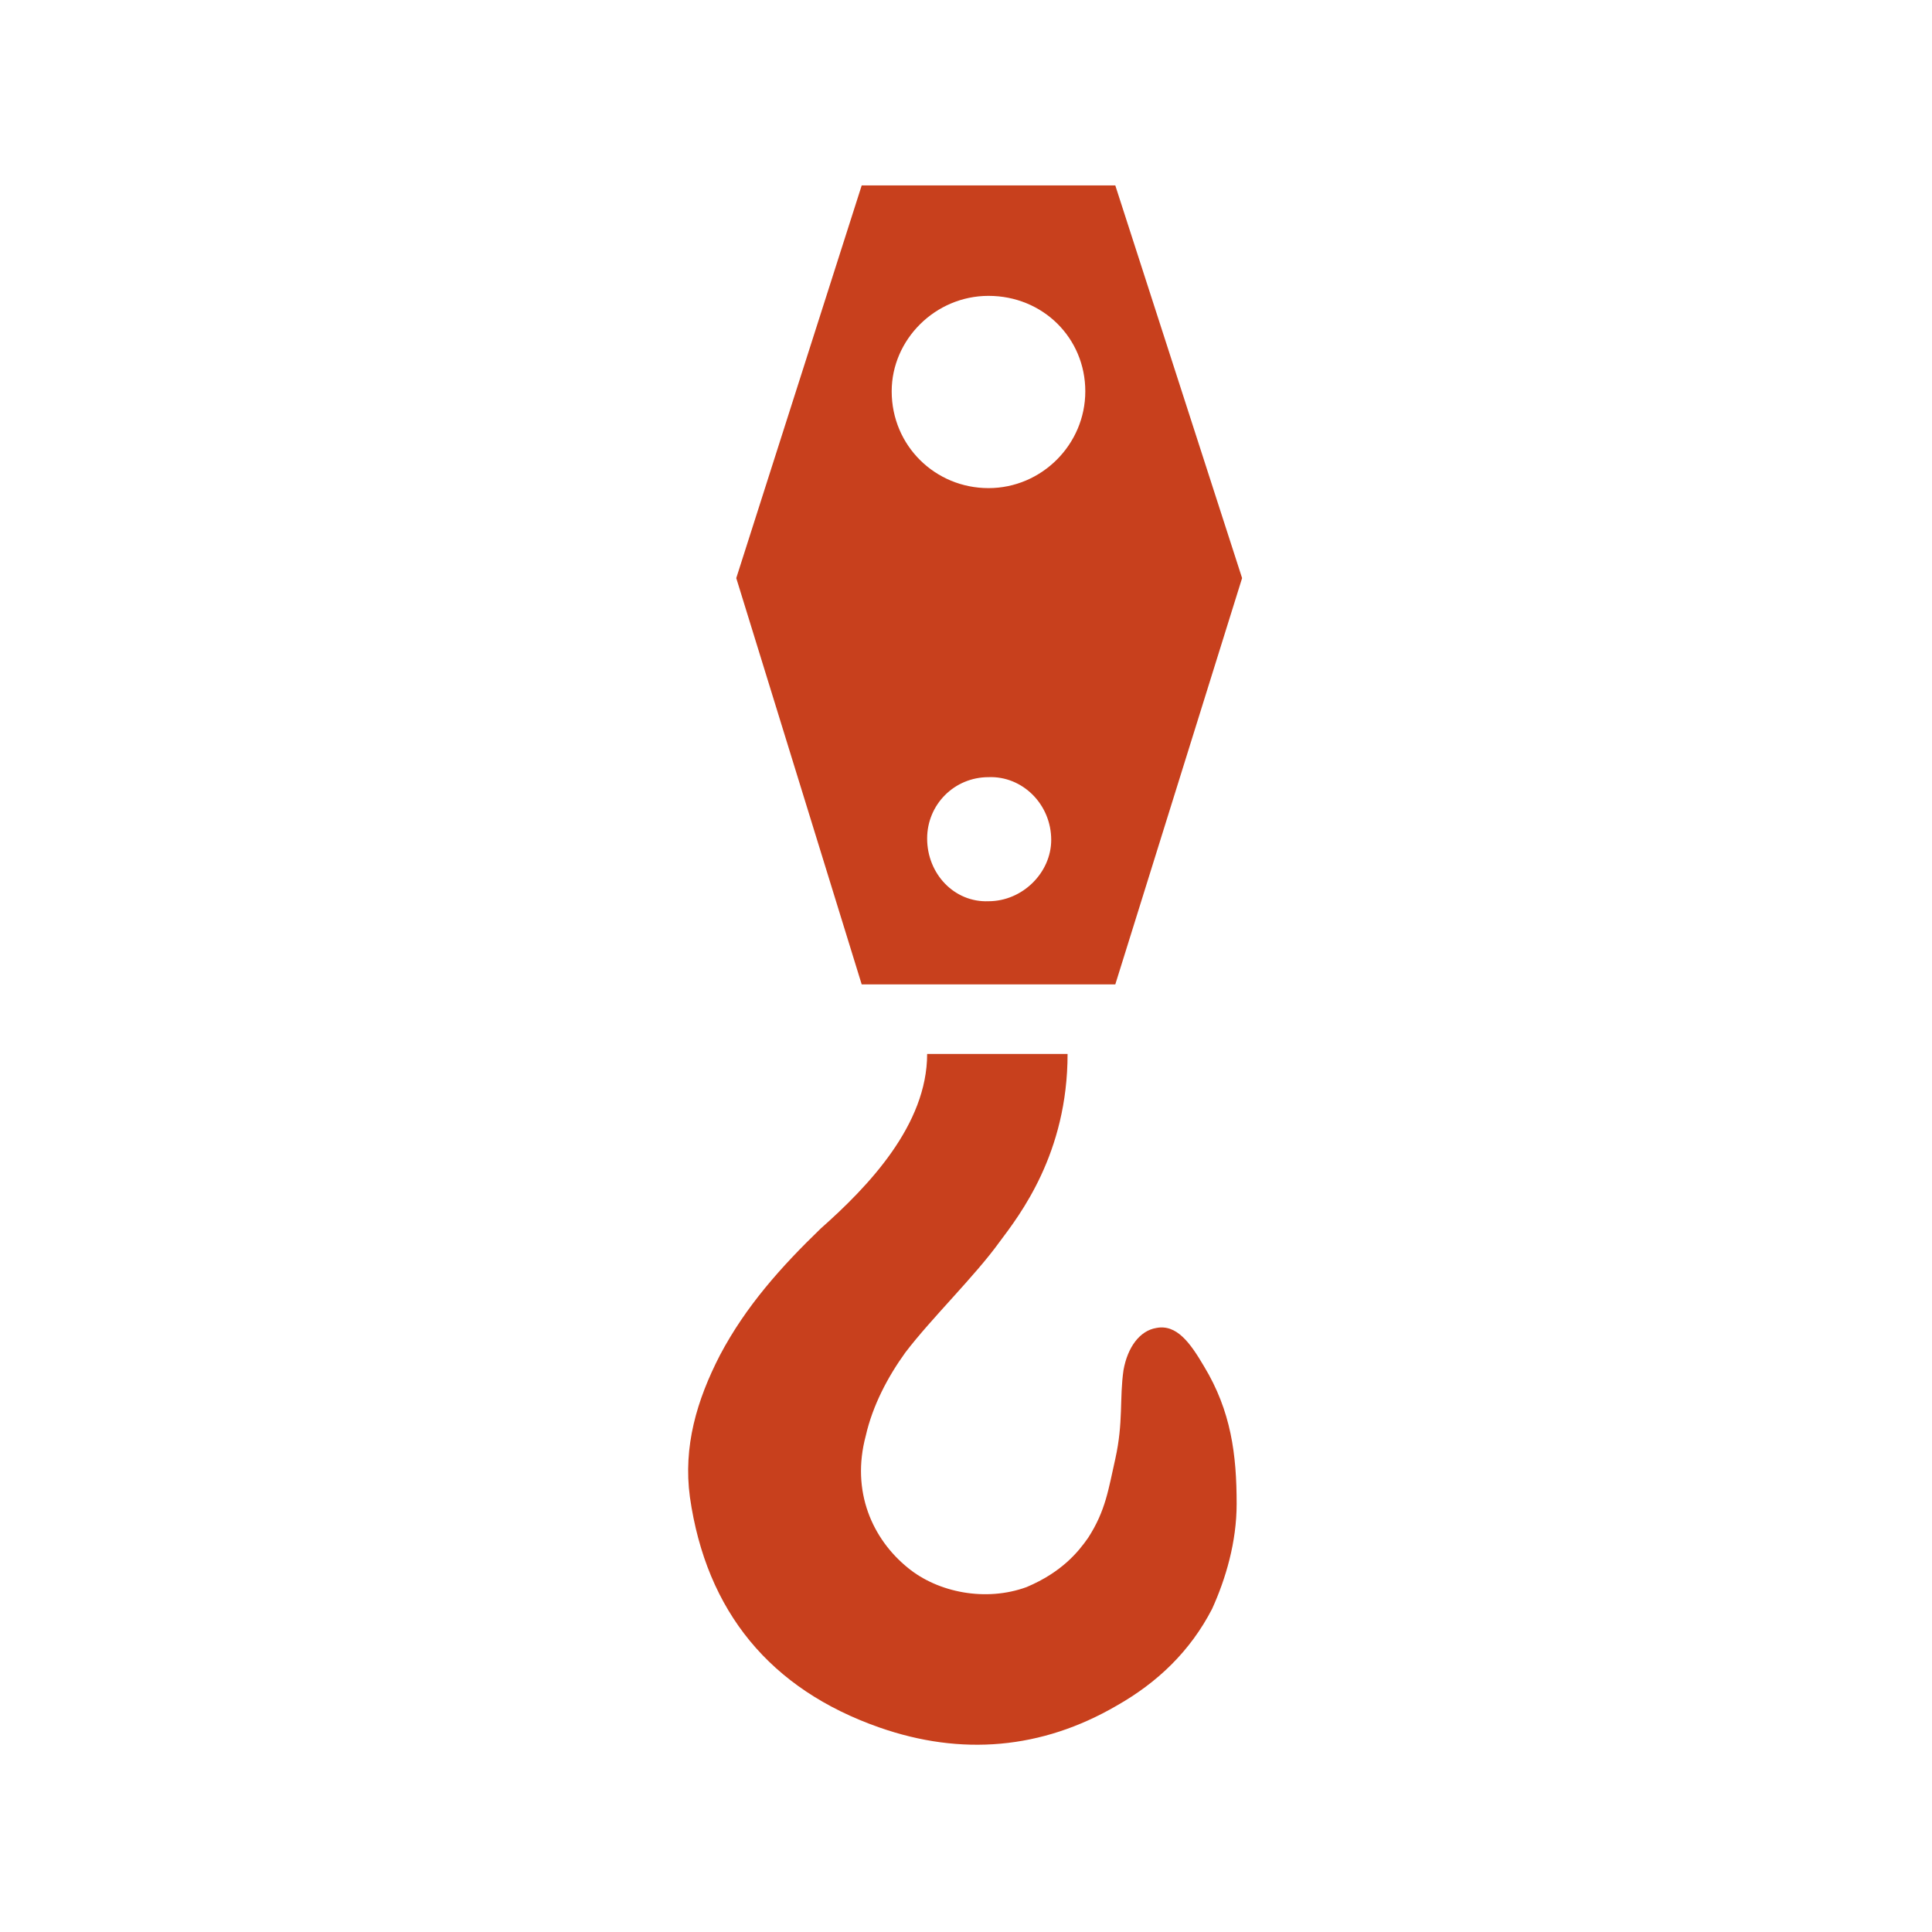
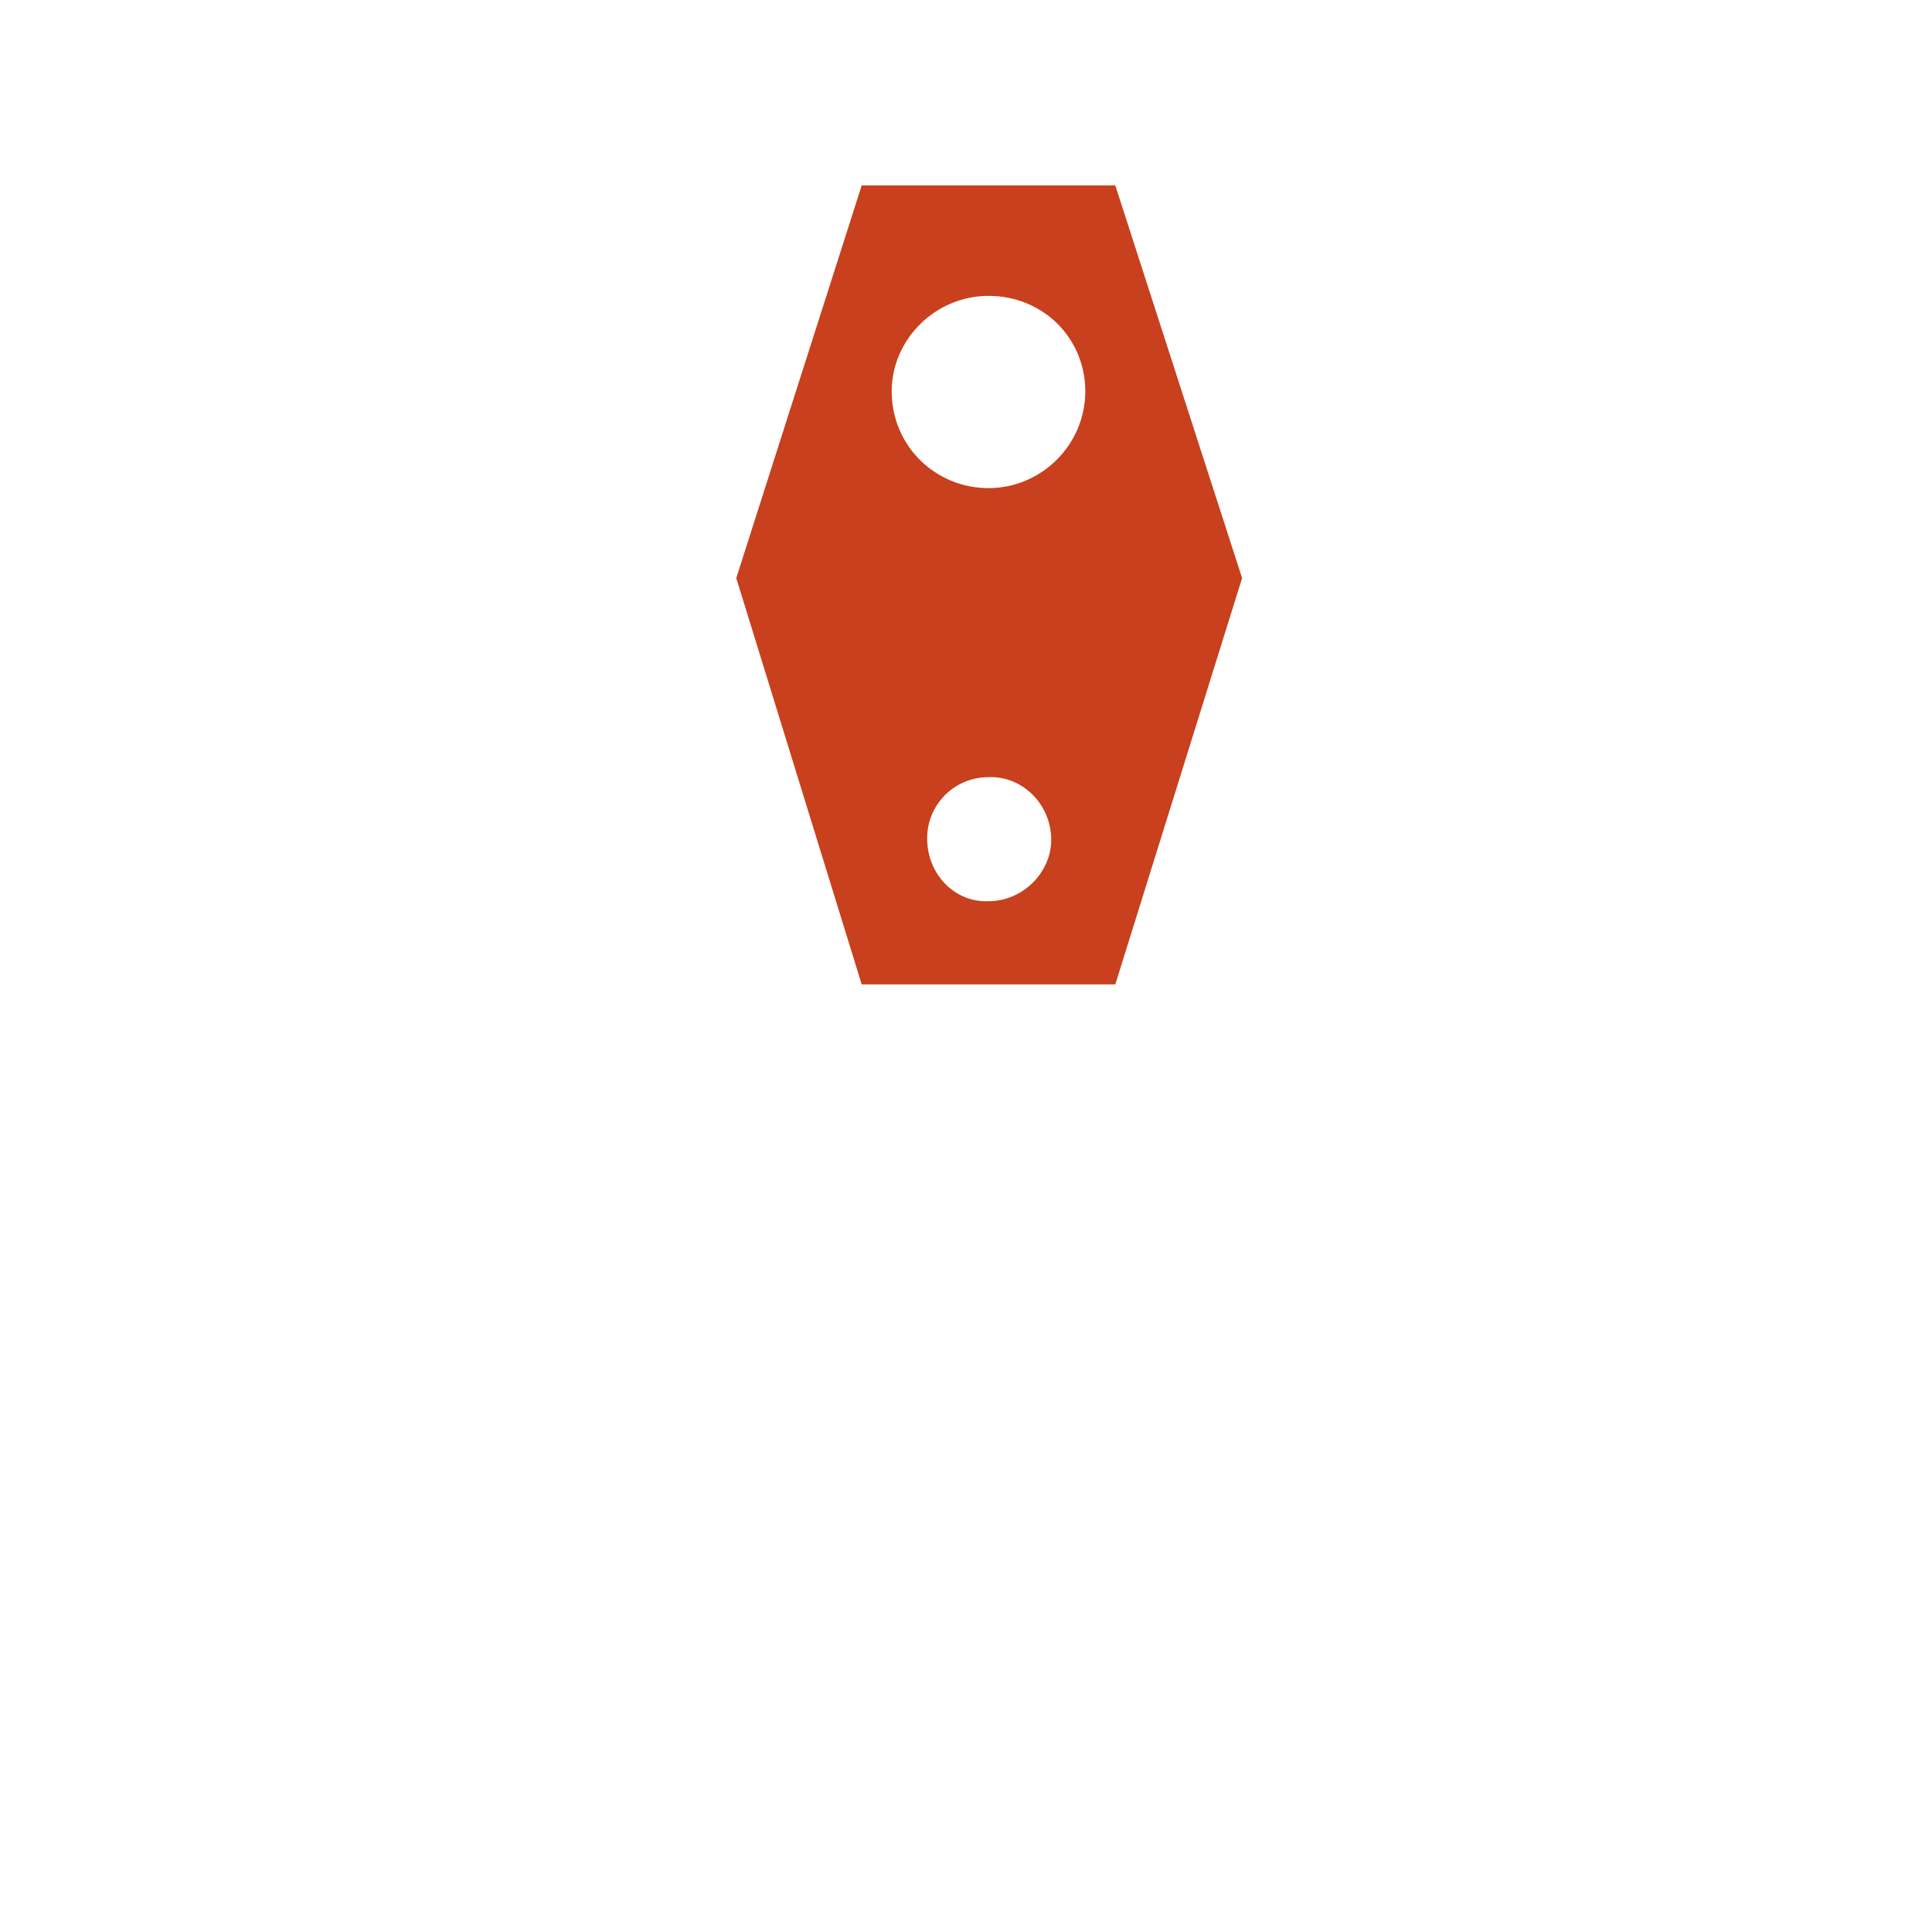
<svg xmlns="http://www.w3.org/2000/svg" version="1.0" x="0px" y="0px" viewBox="0 0 141.7 141.7" style="enable-background:new 0 0 141.7 141.7;" xml:space="preserve">
  <style type="text/css">
	.st0{display:none;}
	.st1{display:inline;fill:#FFFFFF;}
	.st2{fill:#C8401D;}
	.st3{fill-rule:evenodd;clip-rule:evenodd;fill:#C8401D;}
</style>
  <g id="Hintergrund_Orange" class="st0">
-     <rect y="0" class="st1" width="141.7" height="141.7" />
-   </g>
+     </g>
  <g id="Icons">
    <g>
      <path class="st2" d="M72.5,13.6c3.1,0,9.3,0,9.3,0l9.3,28.8l-9.3,29.8l-18.6,0L54,42.4l9.2-28.8C63.2,13.6,72.5,13.6,72.5,13.6z     M72.5,21.7c-3.9,0-7.1,3.2-7.1,7c0,4,3.2,7.1,7.1,7.1c3.9,0,7.1-3.2,7.1-7.1C79.6,24.8,76.5,21.7,72.5,21.7z M72.5,66.1    c2.5,0,4.6-2.1,4.6-4.5c0-2.6-2.1-4.7-4.6-4.6C70,57,68,59,68,61.5C68,64.1,70,66.2,72.5,66.1z" />
-       <path class="st2" d="M73.3,91.1c-1.8,2.5-5,5.6-6.9,8.1c-1.3,1.8-2.4,3.9-2.9,6.1c-1.1,4.1,0.5,7.6,3.1,9.7    c2.2,1.8,5.7,2.5,8.7,1.4c2.6-1.1,3.8-2.6,4.5-3.6c1.3-2,1.5-3.6,2-5.8c0.6-2.7,0.3-4.4,0.6-6.5c0.3-1.7,1.2-2.9,2.4-3.1    c1.5-0.3,2.5,1.1,3.5,2.8c2,3.3,2.4,6.5,2.4,10.1c0,2.8-0.8,5.5-1.8,7.7c-1.6,3.1-4,5.4-7,7.1c-5.5,3.2-11.4,3.7-17.4,1.6    c-8-2.8-12.7-8.5-13.9-16.9c-0.5-3.7,0.5-7.1,2.2-10.4c1.9-3.6,4.5-6.5,7.4-9.3C63.7,87,68,82.5,68,77.3l10.3,0    C78.3,84.6,74.8,89.1,73.3,91.1z" />
    </g>
  </g>
</svg>